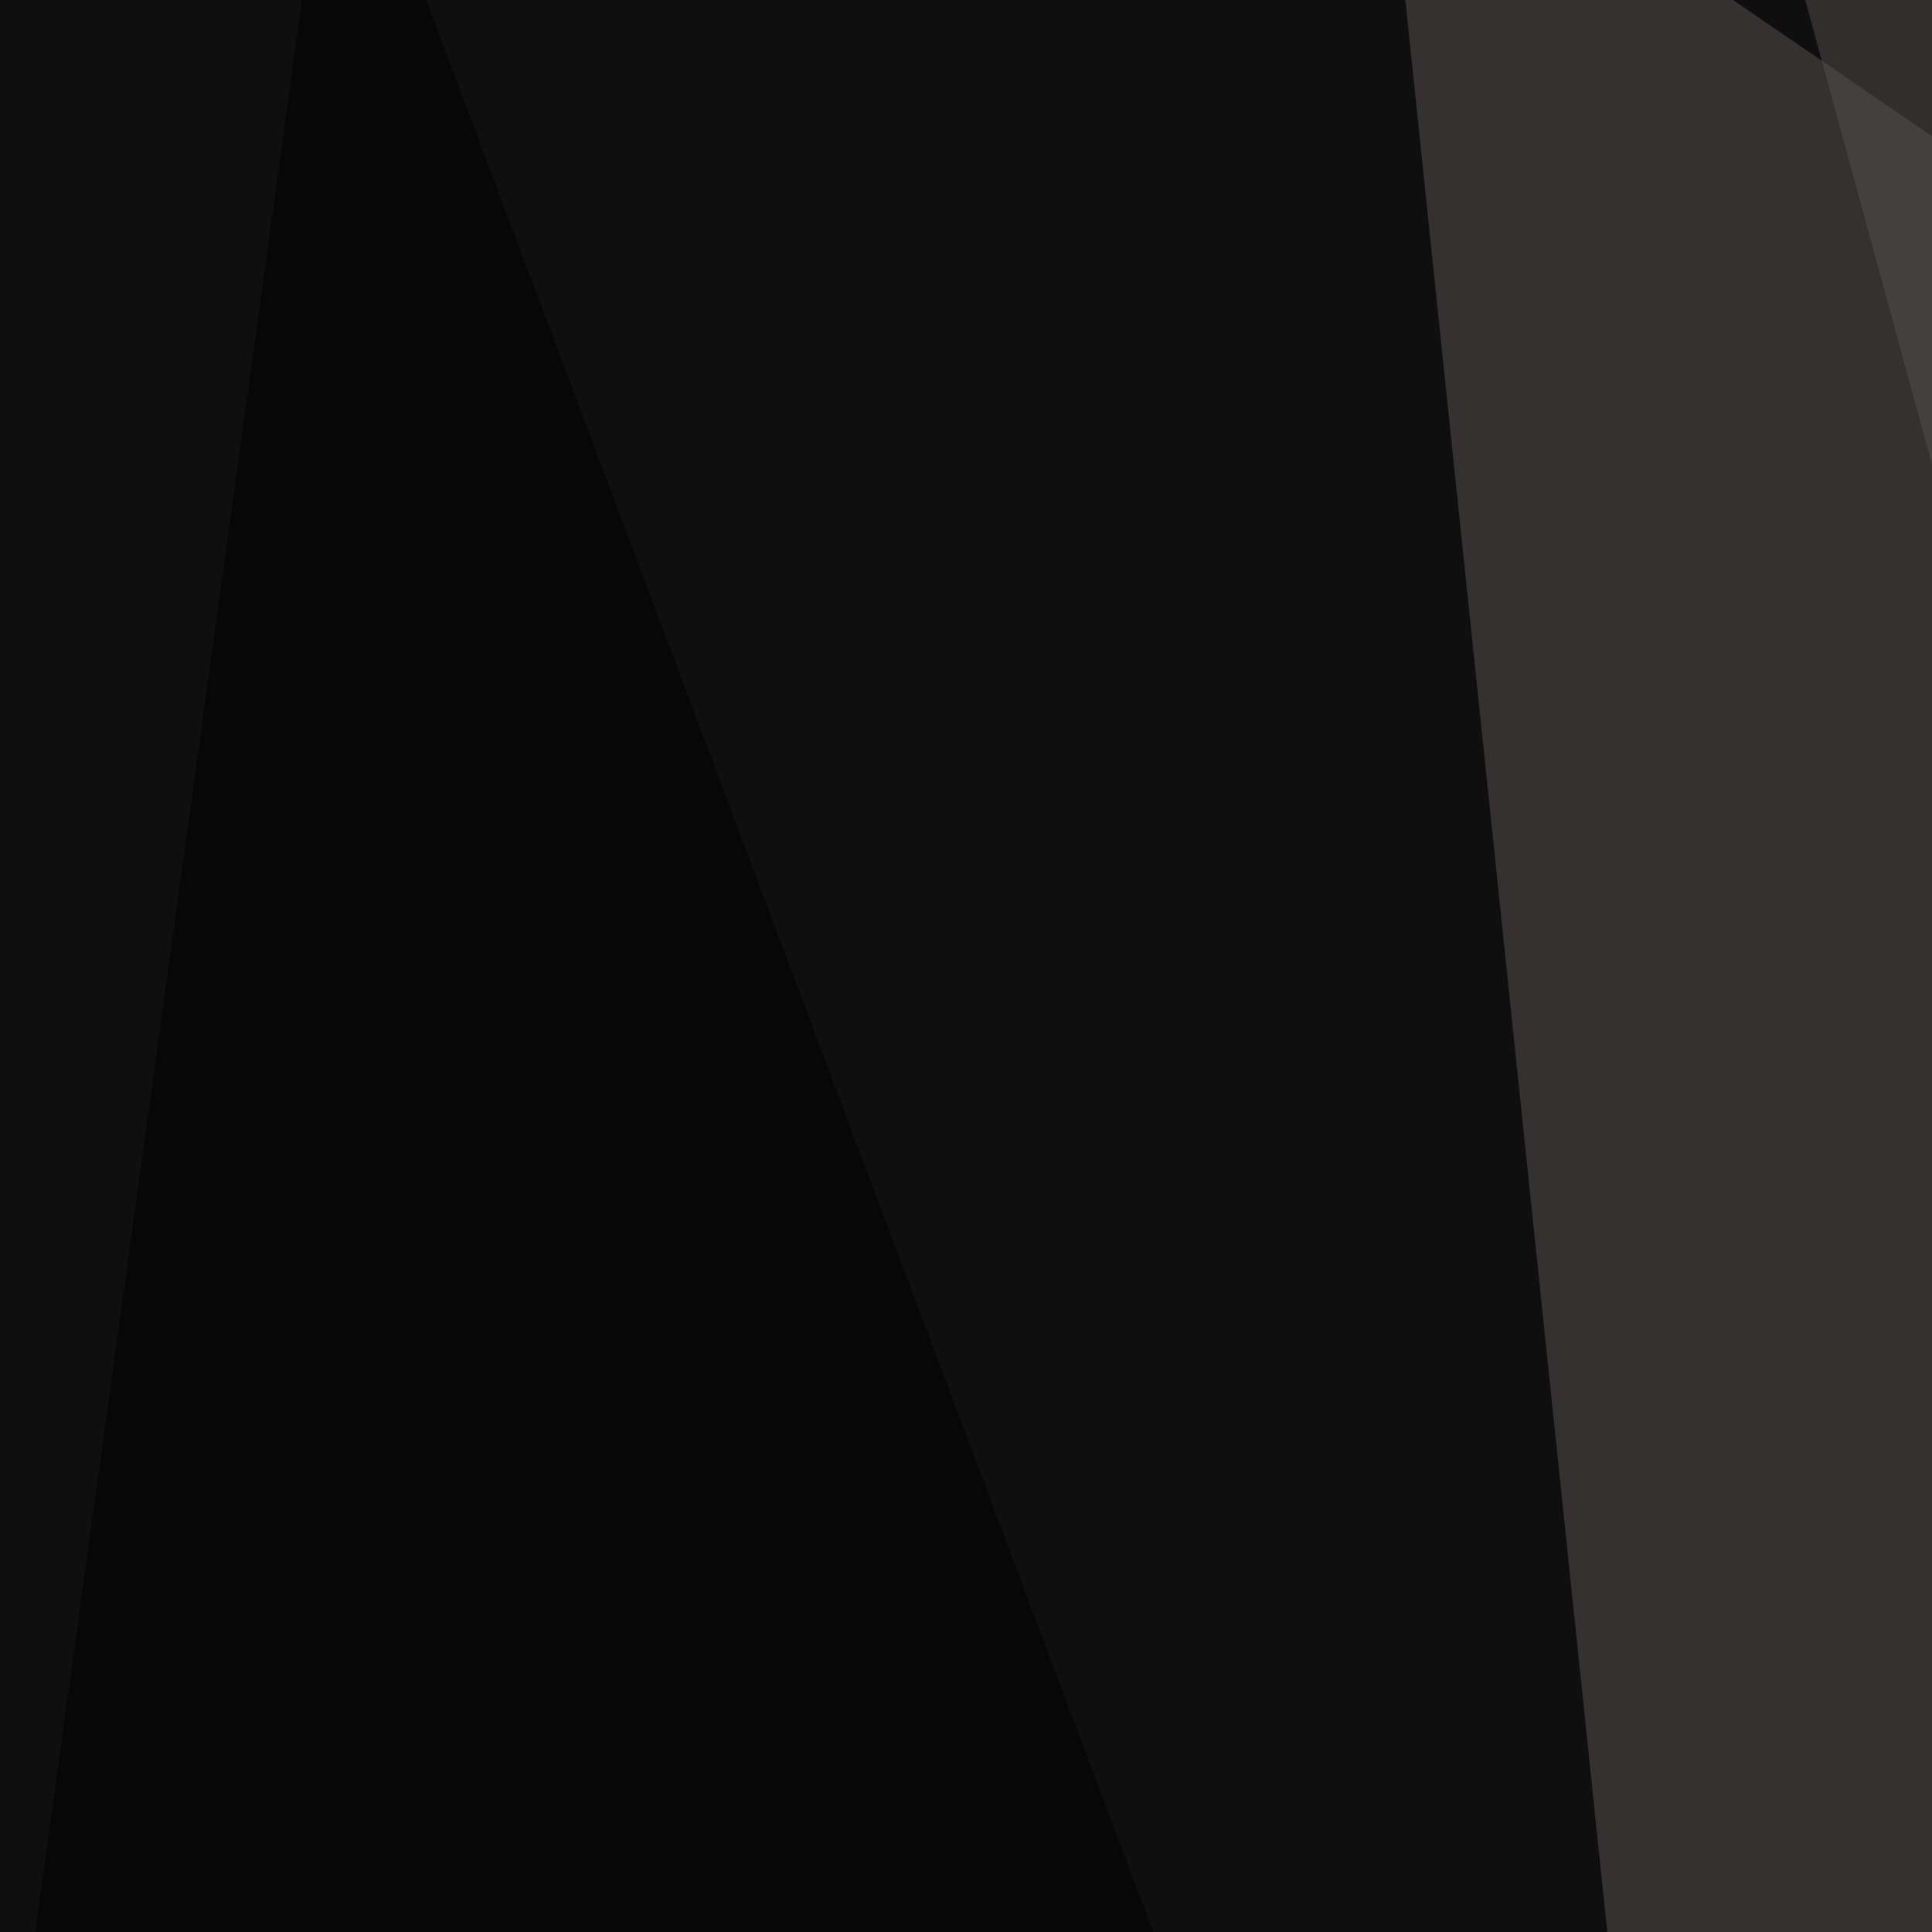
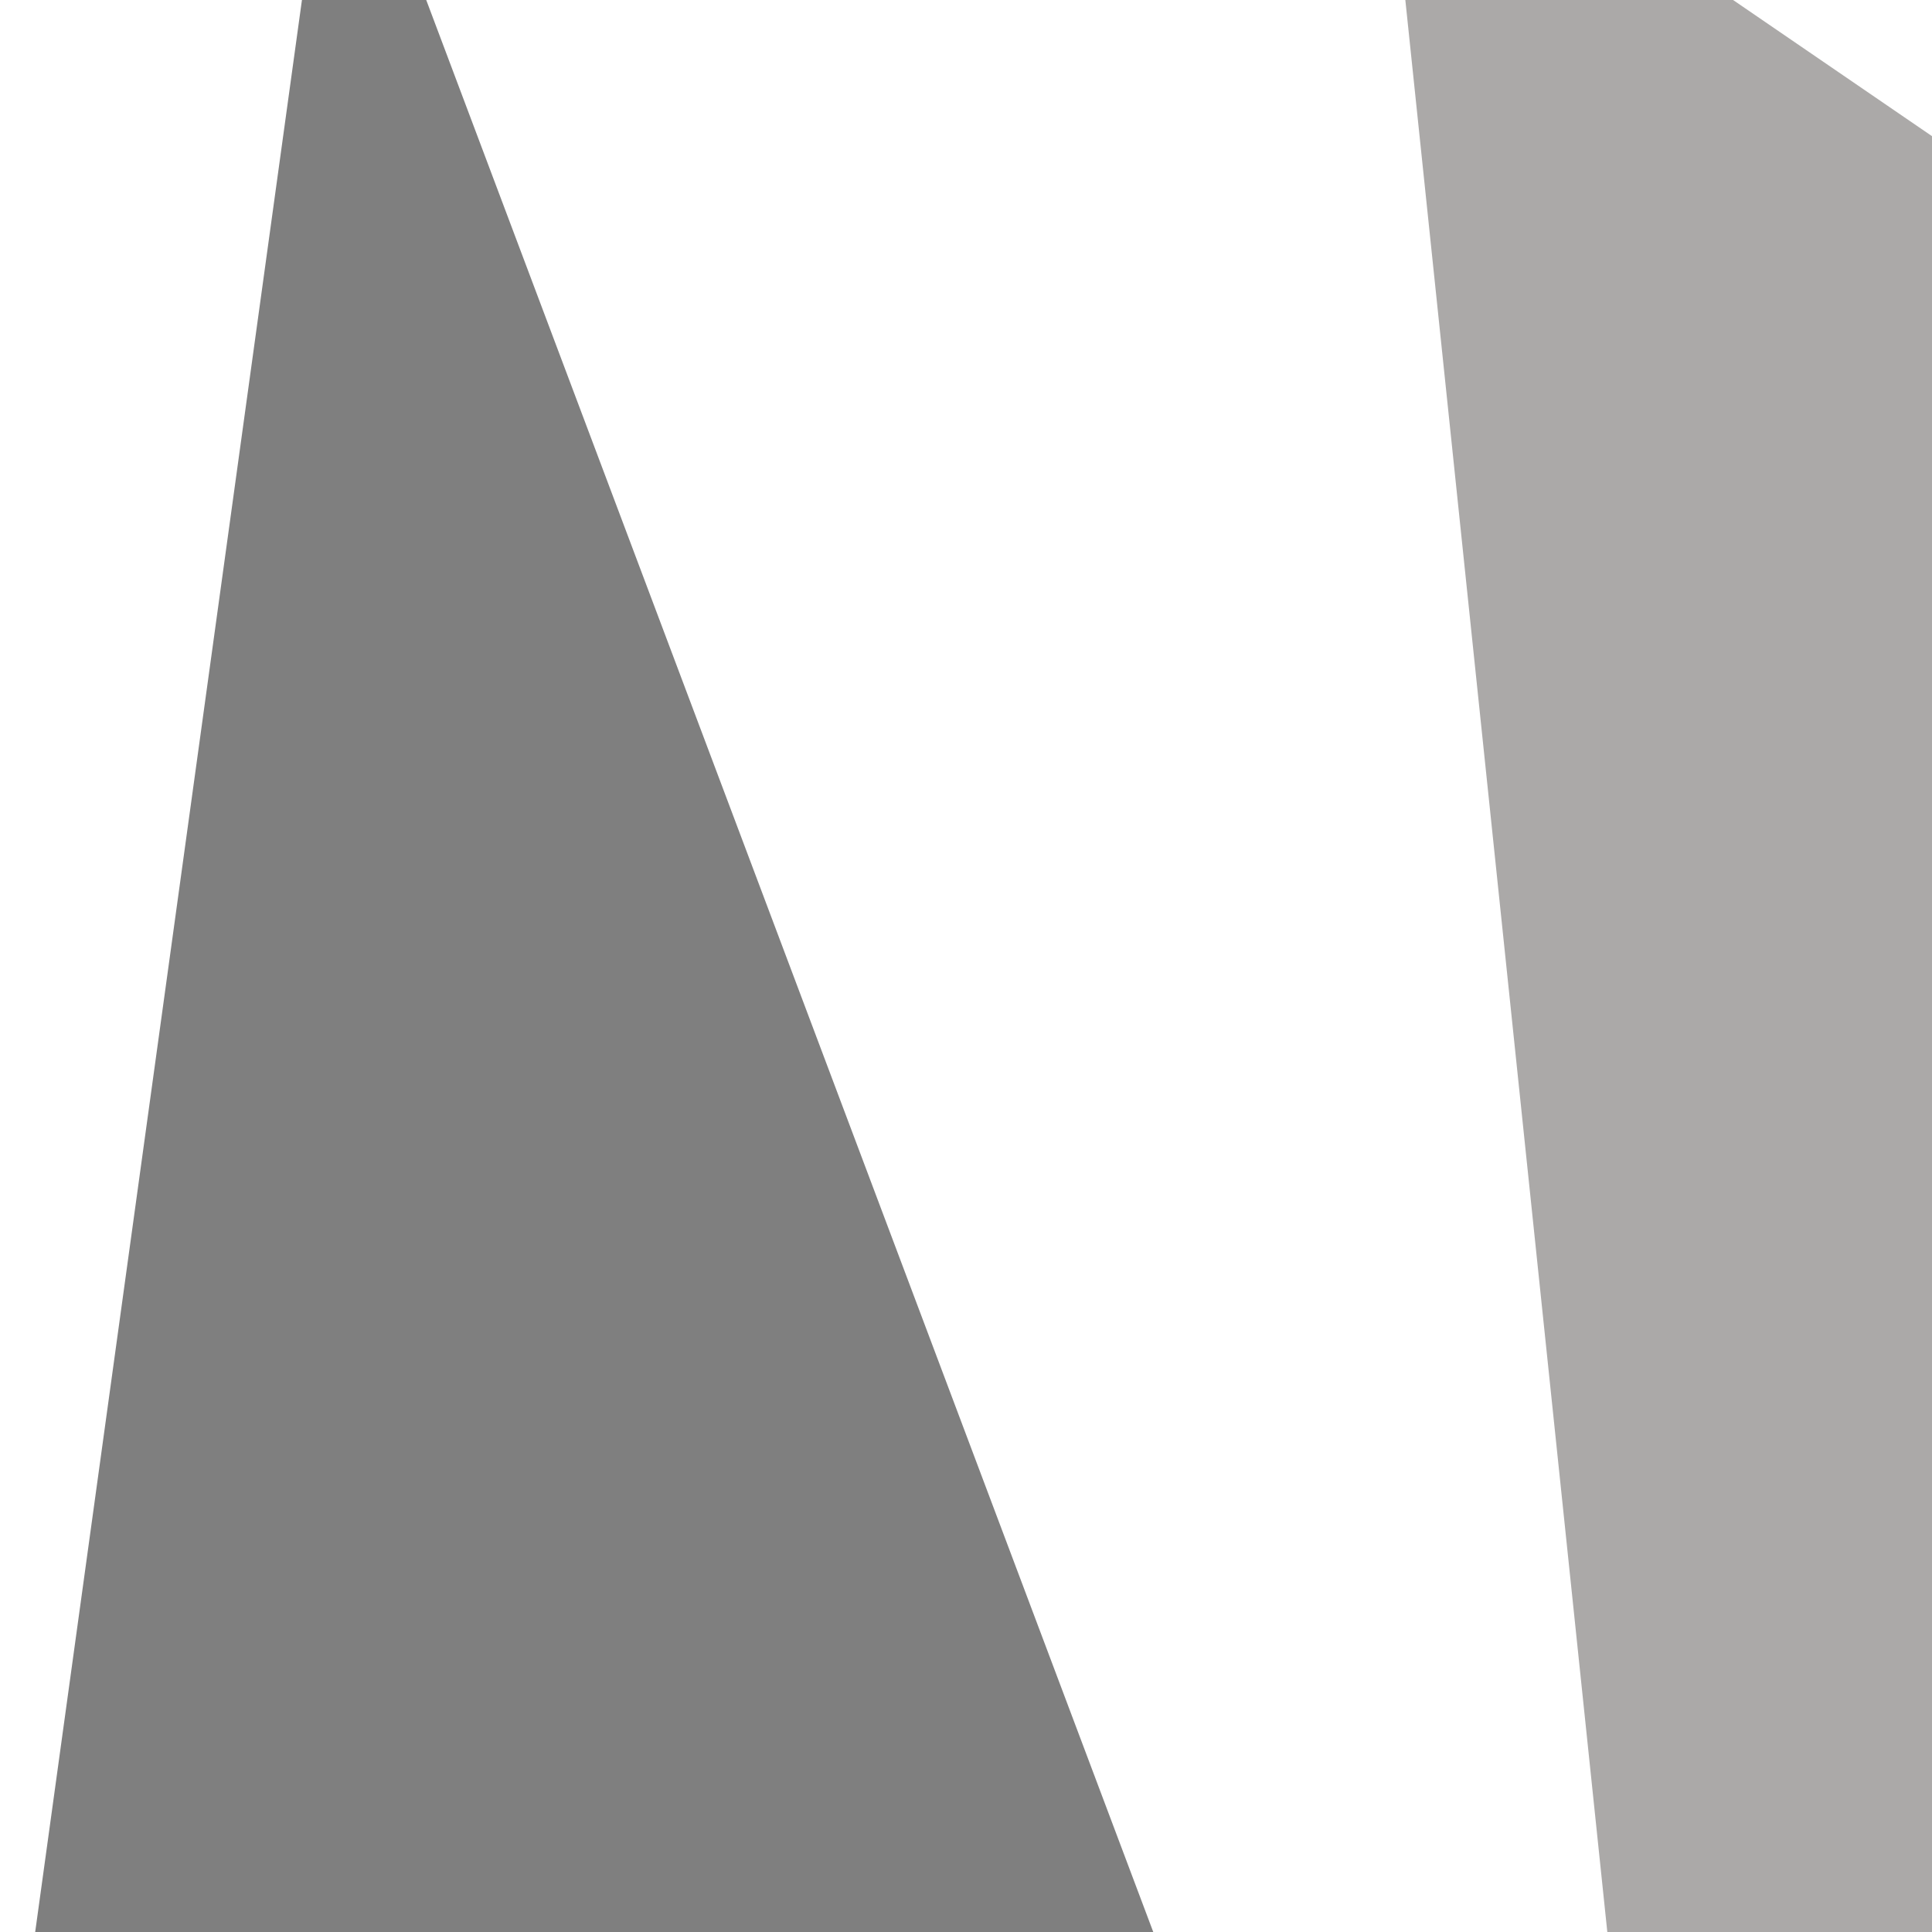
<svg xmlns="http://www.w3.org/2000/svg" width="363" height="363">
  <filter id="a">
    <feGaussianBlur stdDeviation="55" />
  </filter>
-   <rect width="100%" height="100%" fill="#100f0f" />
  <g filter="url(#a)">
    <g fill-opacity=".5">
-       <path fill="#585552" d="M347.2 795.4l237.3-618.2L259.3-45.4z" />
+       <path fill="#585552" d="M347.2 795.4l237.3-618.2L259.3-45.4" />
      <path d="M795.4 45.4L496.6-45.4l90.8 840.8zM63-45.4L-45.4 739.7l424.8 55.7z" />
-       <path fill="#524f4d" d="M517 651.9V60L326.8-45.4z" />
    </g>
  </g>
</svg>